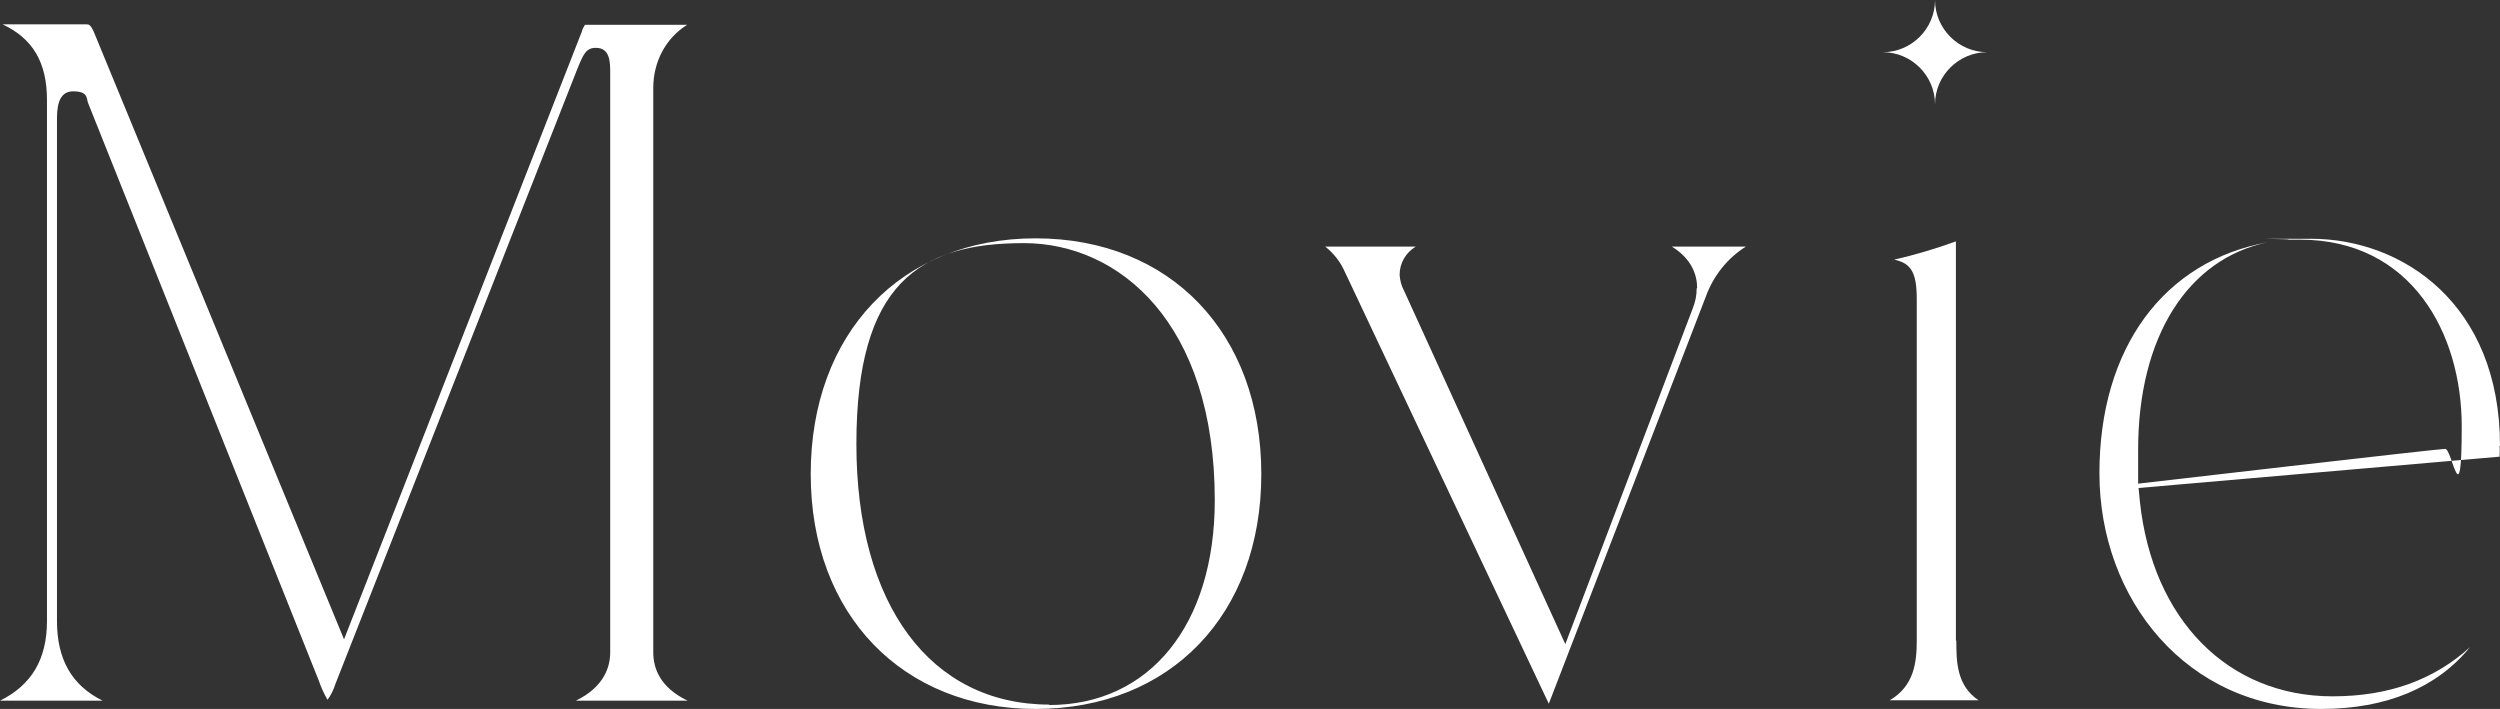
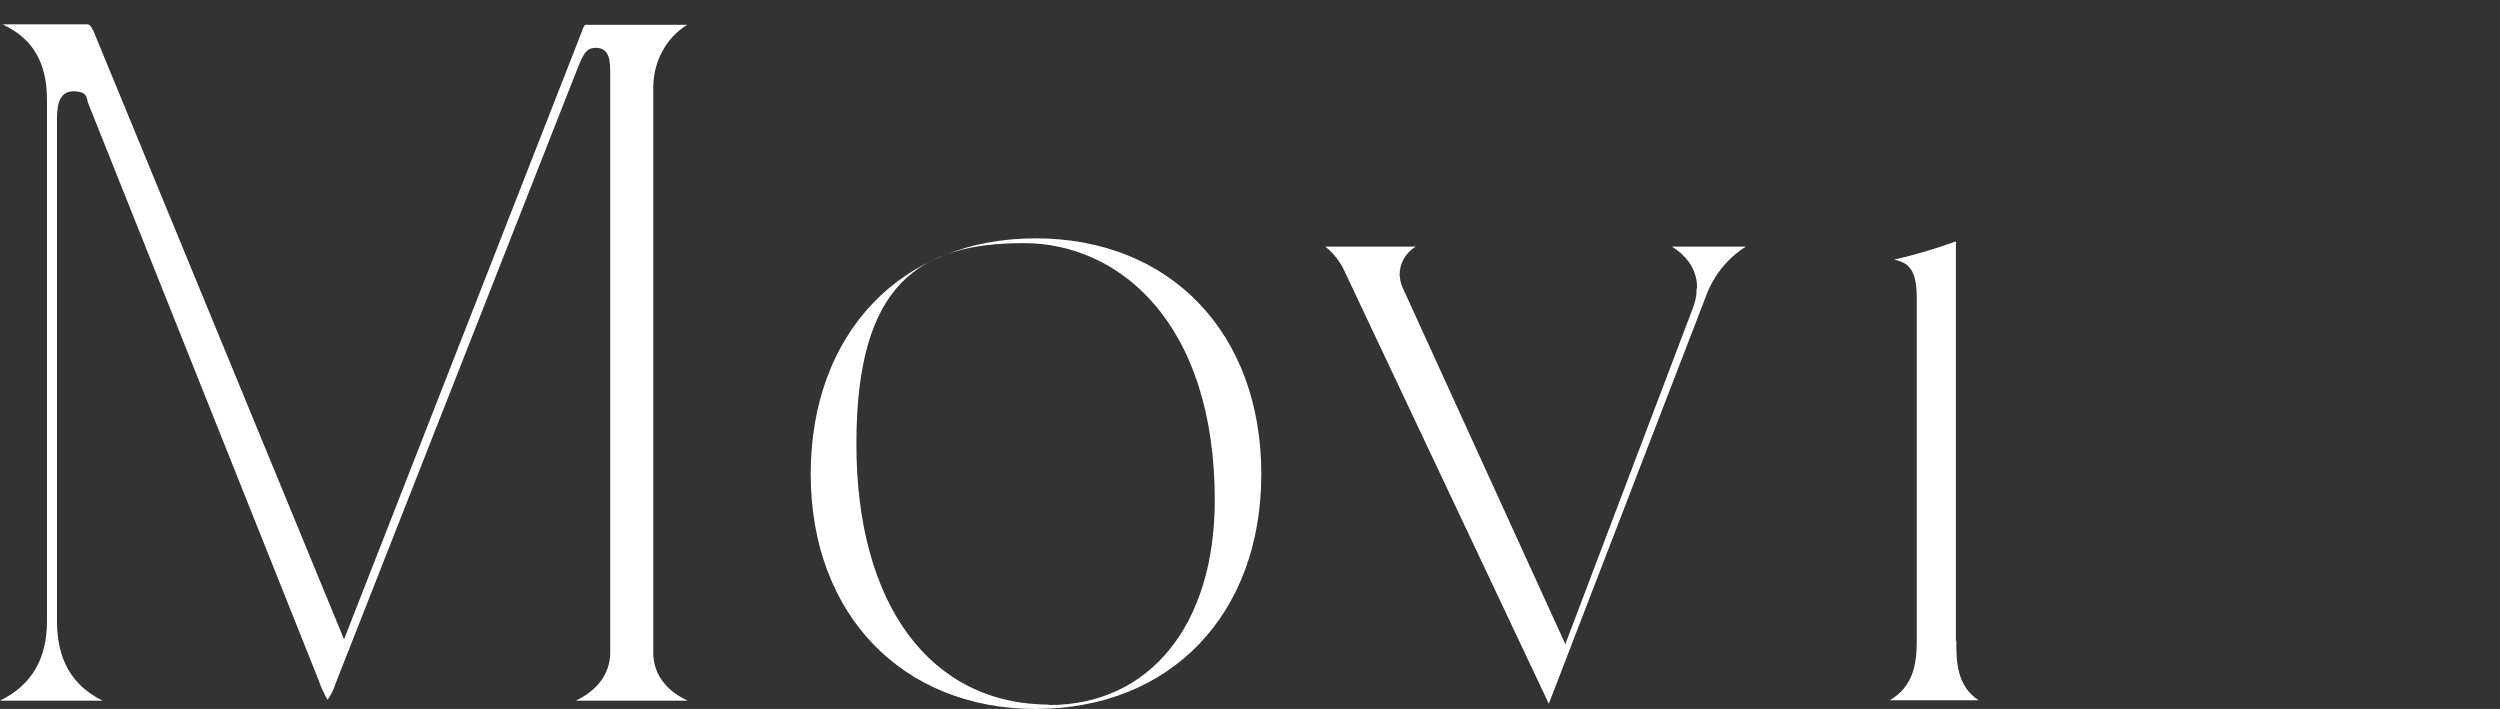
<svg xmlns="http://www.w3.org/2000/svg" id="_レイヤー_1" data-name="レイヤー 1" version="1.1" viewBox="0 0 574.8 163">
  <rect x="0" y="0" width="574.8" height="163" fill="#333333" stroke="none" />
  <defs>
    <style>
      .cls-1 {
        fill: #fff;
        stroke-width: 0px;
      }
    </style>
  </defs>
  <path class="cls-1" d="M150.2,150V20.2c0-5.9,2.8-11.4,7.8-14.5h-22.5c-.3,0-.6,0-1,0h0c-.3.5-.6,1-.7,1.5l-54.7,139.8L21.6,7.4c-.8-1.8-1.2-1.8-1.7-1.8H.6c7,3.3,10.2,8.8,10.2,17.4v119.8c0,8.7-3.5,14.7-10.8,18.3h23.6c-7.1-3.5-10.5-9.5-10.5-18.3V27.8c0-2.4,0-6.8,3.7-6.8s3,1.8,3.5,2.8l53,132.7c.5,1.5,1.2,3,2,4.4.8-1.1,1.4-2.3,1.8-3.6L132.6,16.2c1.5-3.7,2.1-5.2,4.4-5.2,3.3,0,3.3,3.3,3.3,5.9v133.1c0,3.2-1.3,7.9-7.9,11.1h25.7c-6.3-3-7.9-7.4-7.9-11.1Z" />
  <path class="cls-1" d="M238.1,54.8c-30.9,0-51.7,21.8-51.7,54.2s21.2,54,51.7,54h0c31,0,51.9-21.7,51.9-54,0-32.4-20.9-54.2-51.9-54.2ZM241.3,162c-27.4,0-44.4-23-44.4-59.9s14.4-46.2,38.5-46.2h0c21.9,0,43.9,18.3,43.9,59.1,0,28.6-14.9,47.1-38.1,47.1Z" />
-   <path class="cls-1" d="M432.9,12c6.6,0,12,5.4,12,12,0-6.6,5.4-12,12-12-6.6,0-12-5.4-12-12,0,6.6-5.4,12-12,12Z" />
-   <path class="cls-1" d="M574.8,102.5c0-32.7-22.5-47.6-43.4-47.6s-3.6,0-5.3.2c.9,0,1.8,0,2.7,0,25.7,0,37.2,21.6,37.2,42.9s-2.2,5.2-3.8,5.2-70.6,8-70.6,8v-7.8c0-26.1,11.5-43.9,29.8-47.7-23.8,4.3-38.7,24.2-38.7,53.1s20,54.2,51,54.2h0c15,0,26.6-4.9,34.2-14.2-8.4,7.6-18.8,11.3-31.6,11.3-24,0-41.4-17.6-44.3-44.8l-.3-3.1,83-7.2c0-.8.1-1.6,0-2.4Z" />
  <path class="cls-1" d="M449.7,147.3V55.5c-4.7,1.7-9.4,3.1-14.2,4.2,3.9.8,5.2,3,5.2,9v78.6c0,5-.6,10.4-6.2,13.7h20.4c-5.1-3.4-5.1-9.1-5.1-13.7Z" />
  <path class="cls-1" d="M390.1,66.3c0,1.6-.3,3.1-.9,4.6l-29.3,77.2-37.1-81.3c-.6-1.1-.9-2.3-1-3.6,0-2.7,1.4-5.1,3.7-6.5h-20.8c1.9,1.5,3.5,3.5,4.5,5.8l46.9,99.3,36.1-93.6c1.7-4.7,4.9-8.8,9.2-11.5h-17c4.7,2.9,5.8,6.7,5.8,9.5Z" />
</svg>